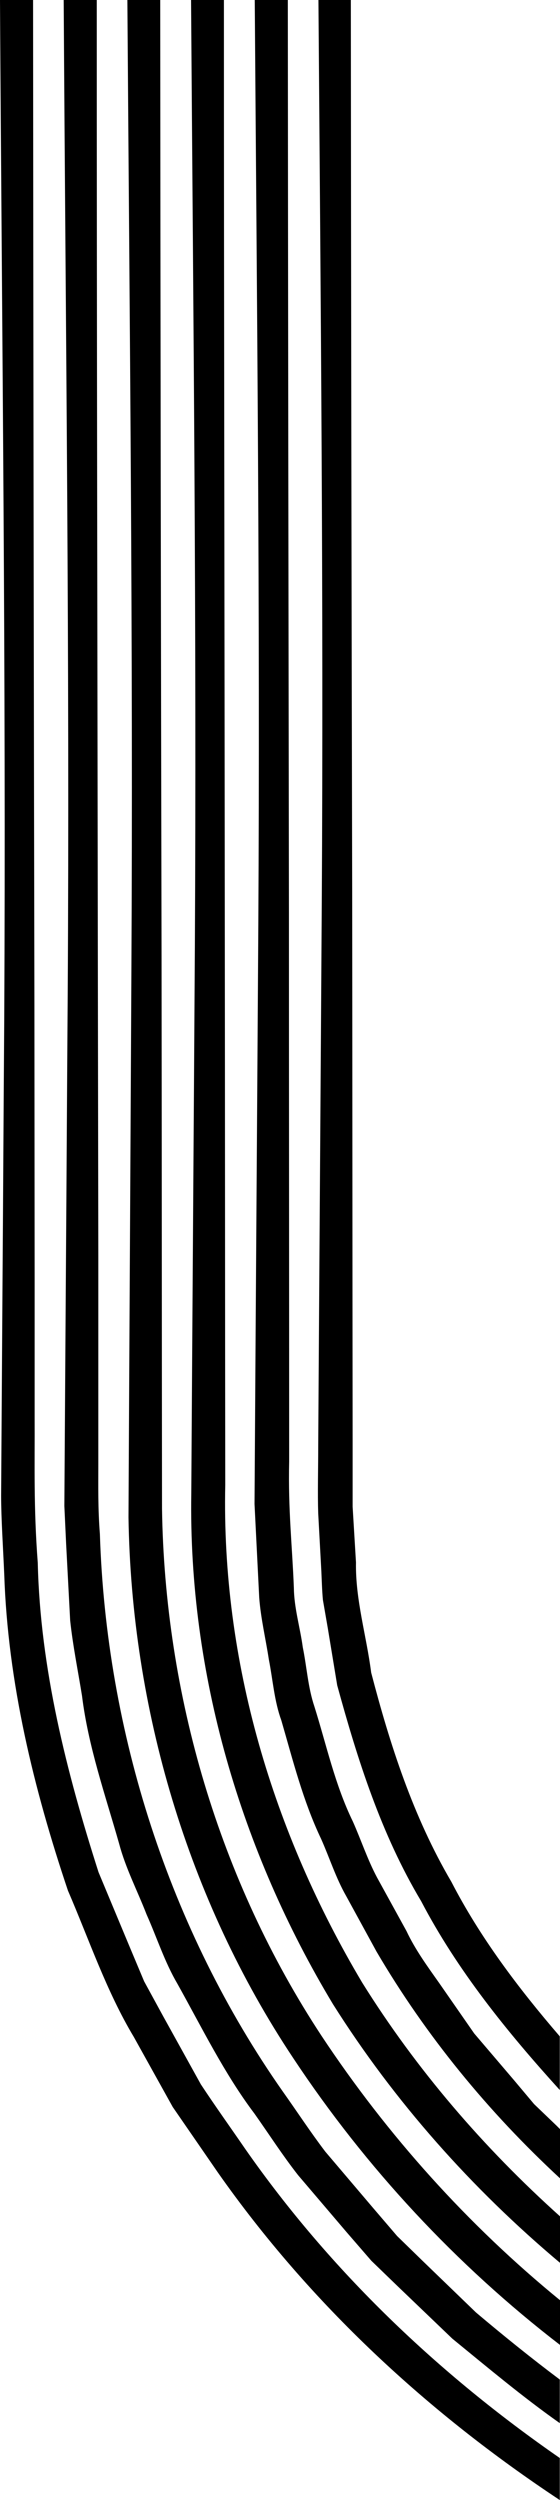
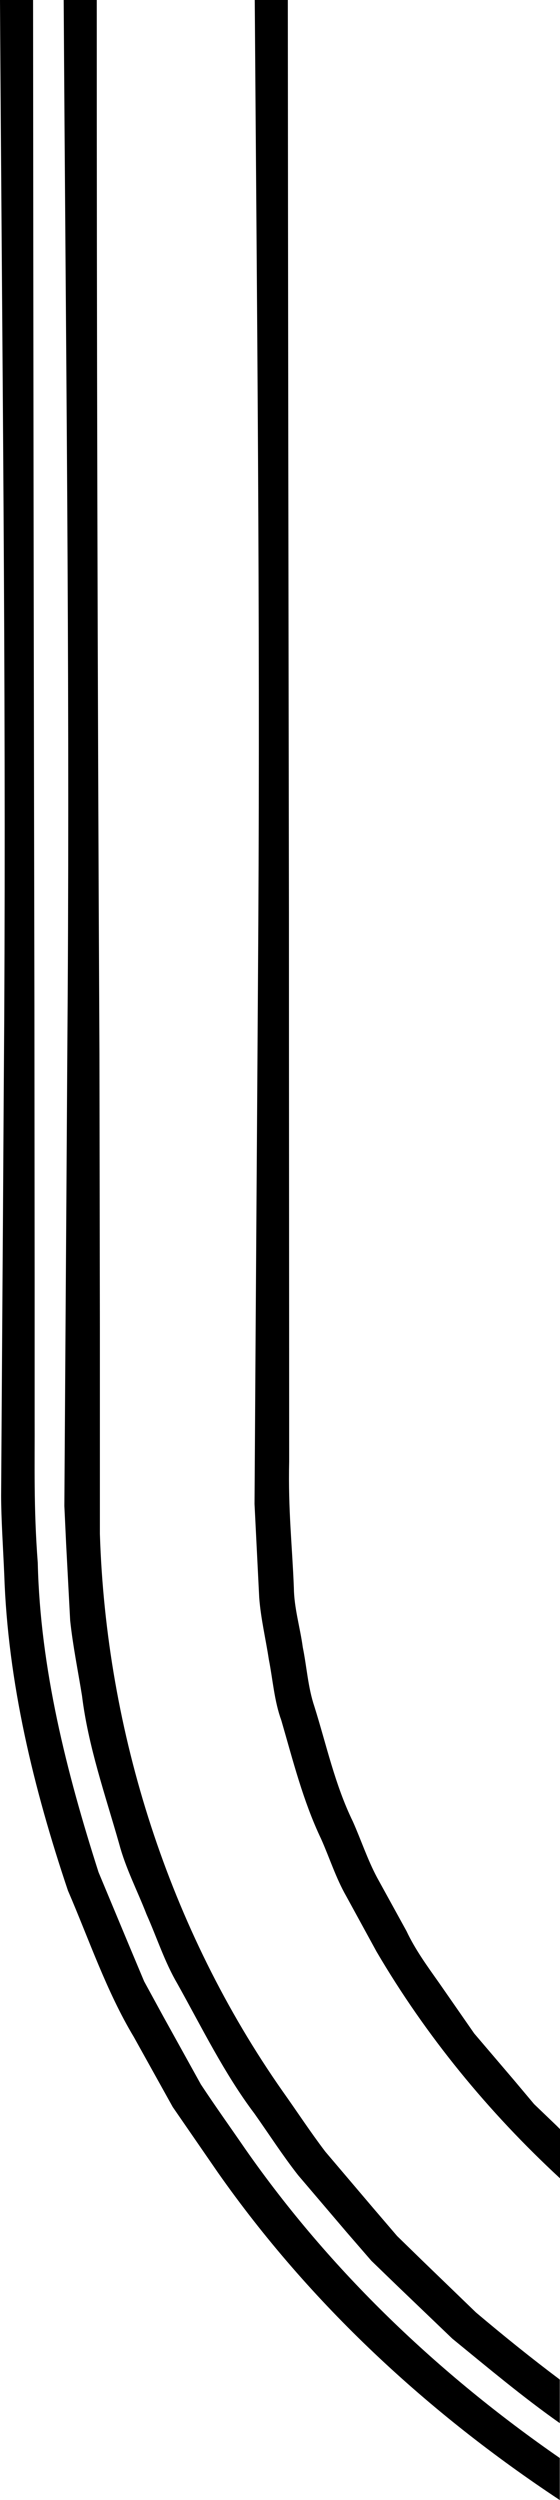
<svg xmlns="http://www.w3.org/2000/svg" version="1.1" id="Capa_1" x="0px" y="0px" viewBox="0 0 250.6 1118.2" style="enable-background:new 0 0 250.6 1118.2;" xml:space="preserve">
  <style type="text/css">
	.st0{fill:none;}
</style>
  <g>
    <path class="st0" d="M157.6,397.7c0,81.8,0.1,163.6,0.2,245.6l0,30.7l1.5,24.9c-0.2,16.7,4.7,32.9,6.8,49.3   c8.4,32.1,18.7,64.3,36.1,93.6c12.8,24.9,29.9,47.6,48.5,69.1V0H157C157.1,132,157.3,264.4,157.6,397.7z" />
    <path class="st0" d="M168.5,872.8l-13.5-24.7c-4.7-8.1-7.4-17.2-11.3-25.7c-8-17-12.5-35.1-17.8-53c-3.1-8.8-3.8-18.2-5.6-27.3   c-1.4-9.2-3.6-18.3-4.3-27.6l-1.4-27.9l-0.7-14l0.1-15.2c0.5-81.2,1.1-162.6,1.6-244.3C116.4,274.3,115,137.4,114,0h-13.9   c0.1,139,0.3,278.3,0.5,418.7c0,81.8,0.1,163.6,0.2,245.5c-1.7,78.9,21.3,155.4,61.3,222.6c24.2,38.8,54.3,73.8,88.5,104.4v-17   C218.5,944.6,190.6,910.6,168.5,872.8z" />
    <path class="st0" d="M149,896.4c-41.3-68.6-64.8-148.1-63.4-228.4c0.5-81.2,1.1-162.6,1.6-244.3C88,281.2,86.5,140.9,85.5,0H71.7   c0.1,142.5,0.3,285.2,0.5,429.1c0.1,81.8,0.1,163.6,0.2,245.6c1.2,83.2,25.6,166.3,71.4,235.9c29.4,44.4,65.5,84.5,106.7,118.3   v-16.9C211.1,978.9,176.5,940,149,896.4z" />
    <path class="st0" d="M131.1,920.5c-47.2-70.9-72.3-156.4-73.7-241.8c0.4-81.3,0.9-162.8,1.3-244.6C59.6,288.2,58,144.4,57,0H43.3   c0.1,146,0.3,292.2,0.5,439.6L44,562.3l0,61.4v30.7c0,10.2-0.2,20.2,0.7,31.7c2.8,88.7,31.1,177,81.8,249.3   c6.3,9,12.4,18.3,19.1,27l21.4,25.2l10.7,12.5l11.8,11.5l23.7,22.9c12.2,10.3,24.7,20.4,37.5,30v-15.6   C204.2,1013.2,163.7,969.5,131.1,920.5z" />
    <path class="st0" d="M178.3,1023l-12-11.6l-11-12.7l-21.8-25.6c-6.9-8.8-13-18.3-19.5-27.5c-13.6-18-23.6-38.4-34.5-58.1   c-5.7-9.7-9.2-20.7-13.8-31c-4-10.6-9.4-20.7-12.3-31.7c-6.2-21.9-13.7-43.4-16.6-66.1c-1.8-11.2-4.1-22.4-5.3-33.7l-1.8-34.1   l-0.8-17.1l0.1-15.2l0.2-30.5l0.4-61c0.3-40.7,0.5-81.5,0.8-122.3C31.2,295.1,29.4,147.9,28.5,0H14.8   c0.1,149.5,0.3,299.2,0.5,450.1l0.1,122.7l0,61.4c0.1,20.6-0.5,39.8,1.4,64.7c1.1,47.4,12.9,93.7,27.3,138.5L57.7,870l6.9,16.2   l8.4,15.4l17,30.7c6.4,9.8,13.2,19.2,19.8,28.8c38.2,54.9,86.8,100.9,140.8,138.3V1084c-16.6-11.7-32.3-25-48.1-37.8L178.3,1023z" />
-     <path class="st0" d="M151,753.8l-4.2-25.5l-2.2-12.7c-0.4-4.3-0.4-8.6-0.7-12.9l-1.4-25.8c-0.4-9,0-20,0-29.9   c0.5-81.3,1.1-162.7,1.6-244.3c0.8-135.4-0.6-268.8-1.5-402.7h-13.9c0.1,135.5,0.3,271.3,0.5,408.1c0,81.8,0.1,163.6,0.1,245.6   c-0.5,21.6,1.4,38.1,2.1,56.4c0,9.1,2.8,17.8,4,26.7c1.9,8.8,2.3,17.9,5.2,26.5c5.4,17.2,9.3,35,17.2,51.4   c3.7,8.3,6.5,16.9,10.8,25l13.2,24c4,8.2,9.4,15.7,14.6,23.2l15.7,22.6l17.9,21l8.9,10.6l10,9.7l1.6,1.6v-17.4   c-23.7-26.1-45.9-53.6-62-84.4C170.5,820.3,160,787,151,753.8z" />
    <path d="M1.9,455.1c-0.3,40.8-0.5,81.6-0.8,122.3l-0.4,61l-0.2,30.5c0,10.2,0.9,23.6,1.4,35.3c1.6,48.4,13.2,95.9,28.5,141.4   c9.5,22,17.2,45,29.5,65.5l17.4,31.3l20.2,29.3c41.4,59,94.3,107.7,153,146.5v-18.8c-54-37.4-102.5-83.4-140.8-138.3   c-6.6-9.6-13.4-19.1-19.8-28.8l-17-30.7l-8.4-15.4L57.7,870l-13.6-32.6C29.8,792.7,18,746.3,16.9,699c-1.9-24.9-1.3-44.1-1.4-64.7   l0-61.4l-0.1-122.7C15.1,299.2,14.9,149.5,14.8,0H0C0.9,151.5,2.7,302,1.9,455.1z" />
-     <path d="M189.5,1011.6l-11.8-11.5l-10.7-12.5l-21.4-25.2c-6.7-8.8-12.7-18-19.1-27c-50.7-72.3-79-160.6-81.8-249.3   c-0.9-11.4-0.7-21.4-0.7-31.7v-30.7l0-61.4l-0.2-122.7C43.6,292.2,43.3,146,43.3,0H28.5c0.9,147.9,2.7,295.1,1.8,444.6   c-0.3,40.8-0.5,81.6-0.8,122.3l-0.4,61l-0.2,30.5l-0.1,15.2l0.8,17.1l1.8,34.1c1.2,11.3,3.5,22.5,5.3,33.7   c2.8,22.7,10.4,44.3,16.6,66.1c2.9,11,8.2,21.1,12.3,31.7c4.6,10.3,8.1,21.3,13.8,31c11,19.7,21,40.2,34.5,58.1   c6.5,9.2,12.6,18.7,19.5,27.5l21.8,25.6l11,12.7l12,11.6l24.2,23.2c15.8,12.9,31.5,26.1,48.1,37.8v-19.5   c-12.8-9.6-25.3-19.7-37.5-30L189.5,1011.6z" />
-     <path d="M143.9,910.6C98.1,841,73.7,757.9,72.5,674.7c-0.1-81.9-0.1-163.8-0.2-245.6C72,285.2,71.8,142.5,71.7,0H57   c1,144.4,2.6,288.2,1.8,434.1c-0.4,81.7-0.9,163.2-1.3,244.6c1.3,85.4,26.5,170.9,73.7,241.8c32.5,49.1,73.1,92.7,119.5,128.4v-20   C209.4,995.2,173.3,955,143.9,910.6z" />
-     <path d="M162.1,886.8c-40-67.2-63-143.7-61.3-222.6c-0.1-81.9-0.1-163.8-0.2-245.5C100.5,278.3,100.2,139,100.2,0H85.5   c1,140.9,2.5,281.2,1.7,423.7c-0.5,81.6-1.1,163-1.6,244.3c-1.3,80.4,22.1,159.8,63.4,228.4c27.5,43.6,62.1,82.5,101.6,115.7v-20.8   C216.4,960.6,186.3,925.6,162.1,886.8z" />
+     <path d="M189.5,1011.6l-11.8-11.5l-10.7-12.5l-21.4-25.2c-6.7-8.8-12.7-18-19.1-27c-50.7-72.3-79-160.6-81.8-249.3   v-30.7l0-61.4l-0.2-122.7C43.6,292.2,43.3,146,43.3,0H28.5c0.9,147.9,2.7,295.1,1.8,444.6   c-0.3,40.8-0.5,81.6-0.8,122.3l-0.4,61l-0.2,30.5l-0.1,15.2l0.8,17.1l1.8,34.1c1.2,11.3,3.5,22.5,5.3,33.7   c2.8,22.7,10.4,44.3,16.6,66.1c2.9,11,8.2,21.1,12.3,31.7c4.6,10.3,8.1,21.3,13.8,31c11,19.7,21,40.2,34.5,58.1   c6.5,9.2,12.6,18.7,19.5,27.5l21.8,25.6l11,12.7l12,11.6l24.2,23.2c15.8,12.9,31.5,26.1,48.1,37.8v-19.5   c-12.8-9.6-25.3-19.7-37.5-30L189.5,1011.6z" />
    <path d="M239,941.1l-8.9-10.6l-17.9-21l-15.7-22.6c-5.3-7.5-10.7-14.9-14.6-23.2l-13.2-24c-4.3-8.1-7.1-16.7-10.8-25   c-8-16.4-11.8-34.2-17.2-51.4c-2.9-8.6-3.4-17.7-5.2-26.5c-1.2-8.9-3.9-17.6-4-26.7c-0.7-18.3-2.6-34.8-2.1-56.4   c0-81.9-0.1-163.8-0.1-245.6c-0.2-136.8-0.4-272.6-0.5-408.1H114c1,137.4,2.4,274.3,1.6,413.2c-0.5,81.6-1.1,163-1.6,244.3   l-0.1,15.2l0.7,14l1.4,27.9c0.7,9.3,2.9,18.4,4.3,27.6c1.8,9.1,2.4,18.5,5.6,27.3c5.2,17.9,9.7,36,17.8,53   c3.8,8.5,6.6,17.5,11.3,25.7l13.5,24.7c22.1,37.7,50,71.7,82.1,101.4v-22l-1.6-1.6L239,941.1z" />
-     <path d="M166.1,748.1c-2.1-16.5-7.1-32.6-6.8-49.3l-1.5-24.9l0-30.7c-0.1-81.9-0.1-163.8-0.2-245.6C157.3,264.4,157.1,132,157,0   h-14.5c1,133.9,2.3,267.3,1.5,402.7c-0.5,81.6-1.1,163-1.6,244.3c0,9.9-0.3,20.9,0,29.9l1.4,25.8c0.2,4.3,0.3,8.6,0.7,12.9   l2.2,12.7l4.2,25.5c9.1,33.2,19.6,66.5,37.6,96.6c16.1,30.8,38.4,58.4,62,84.4v-24c-18.6-21.6-35.7-44.3-48.5-69.1   C184.8,812.4,174.5,780.3,166.1,748.1z" />
  </g>
</svg>